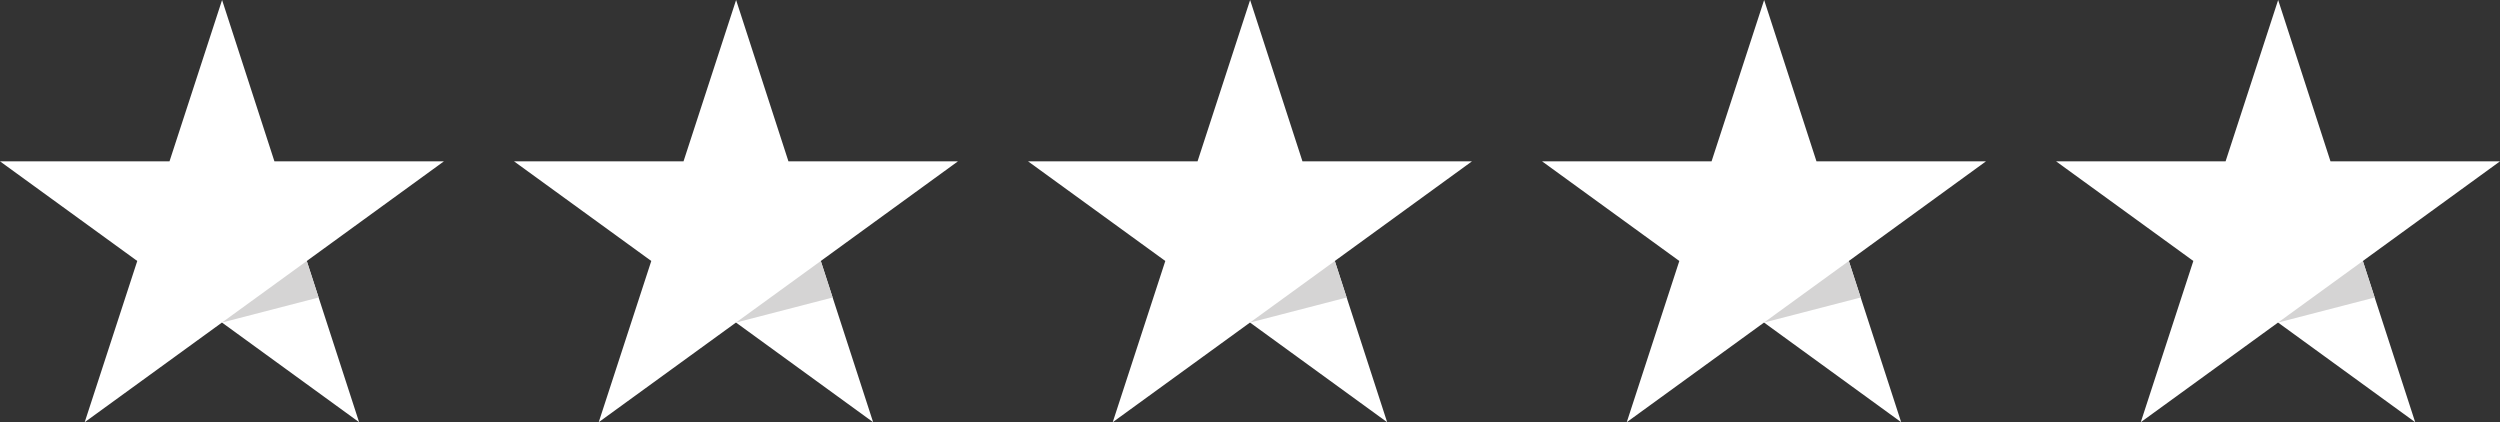
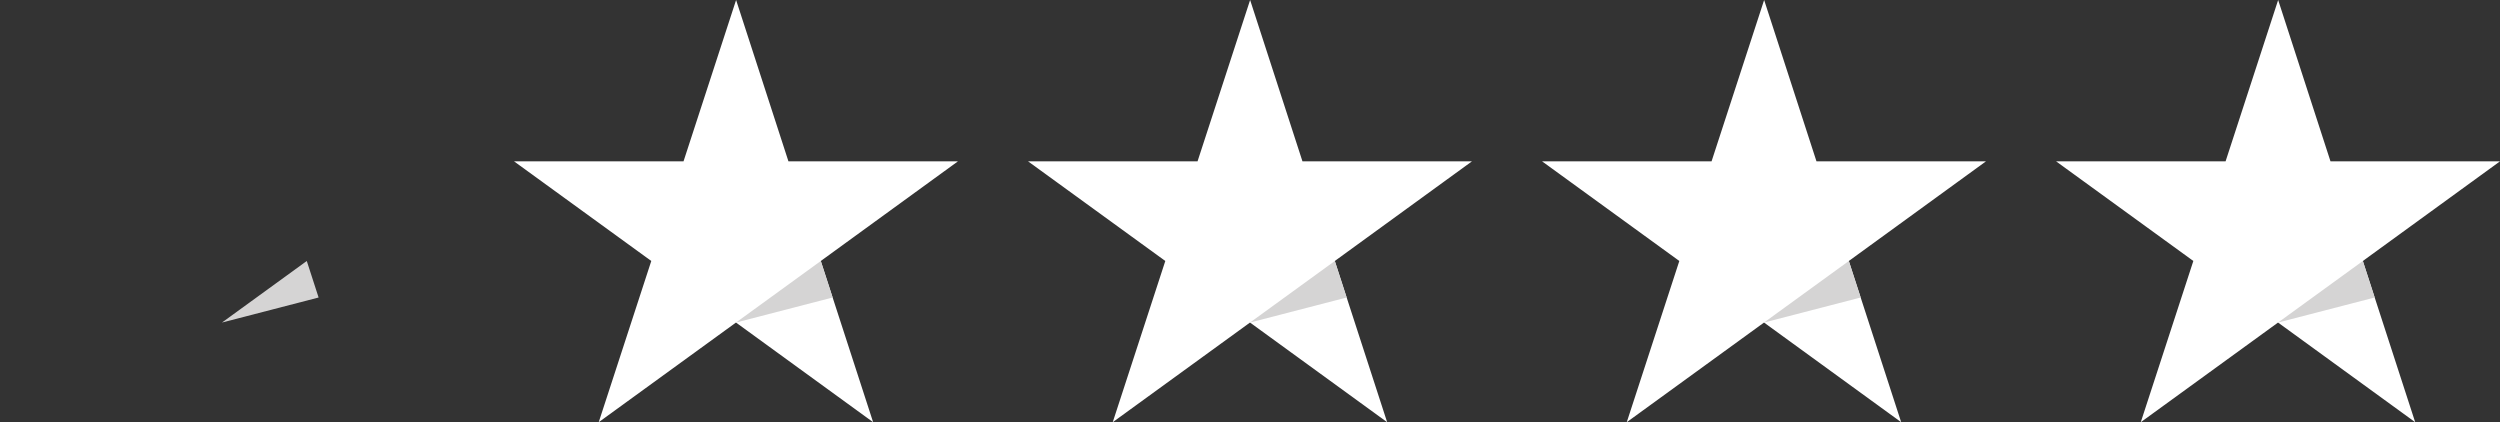
<svg xmlns="http://www.w3.org/2000/svg" id="Layer_1" data-name="Layer 1" viewBox="0 0 214 36.14">
  <rect x="0" y="0" width="214" height="36.14" fill="#333333" stroke="none" />
  <defs>
    <style>
      .cls-1 {
        fill: #d5d4d4;
      }

      .cls-1, .cls-2 {
        stroke-width: 0px;
      }

      .cls-2 {
        fill: #fff;
      }
    </style>
  </defs>
  <g id="Group_24" data-name="Group 24">
    <g id="Group_19" data-name="Group 19">
-       <path id="Path_69" data-name="Path 69" class="cls-2" d="M19.01,0l-4.5,13.81H0s11.75,8.53,11.75,8.53l-4.5,13.8,11.75-8.53,11.74,8.53-4.48-13.8,11.74-8.53h-14.51L19.01,0Z" />
      <path id="Path_70" data-name="Path 70" class="cls-1" d="M27.27,25.46l-1.01-3.12-7.26,5.27,8.26-2.14Z" />
    </g>
    <g id="Group_20" data-name="Group 20">
      <path id="Path_69-2" data-name="Path 69-2" class="cls-2" d="M63.01,0l-4.5,13.81h-14.51s11.75,8.53,11.75,8.53l-4.5,13.8,11.75-8.53,11.74,8.53-4.48-13.8,11.74-8.53h-14.51L63.01,0Z" />
      <path id="Path_70-2" data-name="Path 70-2" class="cls-1" d="M71.27,25.46l-1.01-3.12-7.26,5.27,8.26-2.14Z" />
    </g>
    <g id="Group_21" data-name="Group 21">
      <path id="Path_69-3" data-name="Path 69-3" class="cls-2" d="M107.01,0l-4.5,13.81h-14.51s11.75,8.53,11.75,8.53l-4.5,13.8,11.75-8.53,11.74,8.53-4.48-13.8,11.74-8.53h-14.51l-4.48-13.81Z" />
      <path id="Path_70-3" data-name="Path 70-3" class="cls-1" d="M115.27,25.46l-1.01-3.12-7.26,5.27,8.26-2.14Z" />
    </g>
    <g id="Group_22" data-name="Group 22">
      <path id="Path_69-4" data-name="Path 69-4" class="cls-2" d="M151.01,0l-4.5,13.81h-14.51s11.75,8.53,11.75,8.53l-4.5,13.8,11.75-8.53,11.74,8.53-4.48-13.8,11.74-8.53h-14.51l-4.48-13.81Z" />
      <path id="Path_70-4" data-name="Path 70-4" class="cls-1" d="M159.27,25.46l-1.01-3.12-7.26,5.27,8.26-2.14Z" />
    </g>
    <g id="Group_23" data-name="Group 23">
      <path id="Path_69-5" data-name="Path 69-5" class="cls-2" d="M195.01,0l-4.5,13.81h-14.51s11.75,8.53,11.75,8.53l-4.5,13.8,11.75-8.53,11.74,8.53-4.48-13.8,11.74-8.53h-14.51l-4.48-13.81Z" />
      <path id="Path_70-5" data-name="Path 70-5" class="cls-1" d="M203.27,25.46l-1.01-3.12-7.26,5.27,8.26-2.14Z" />
    </g>
  </g>
</svg>